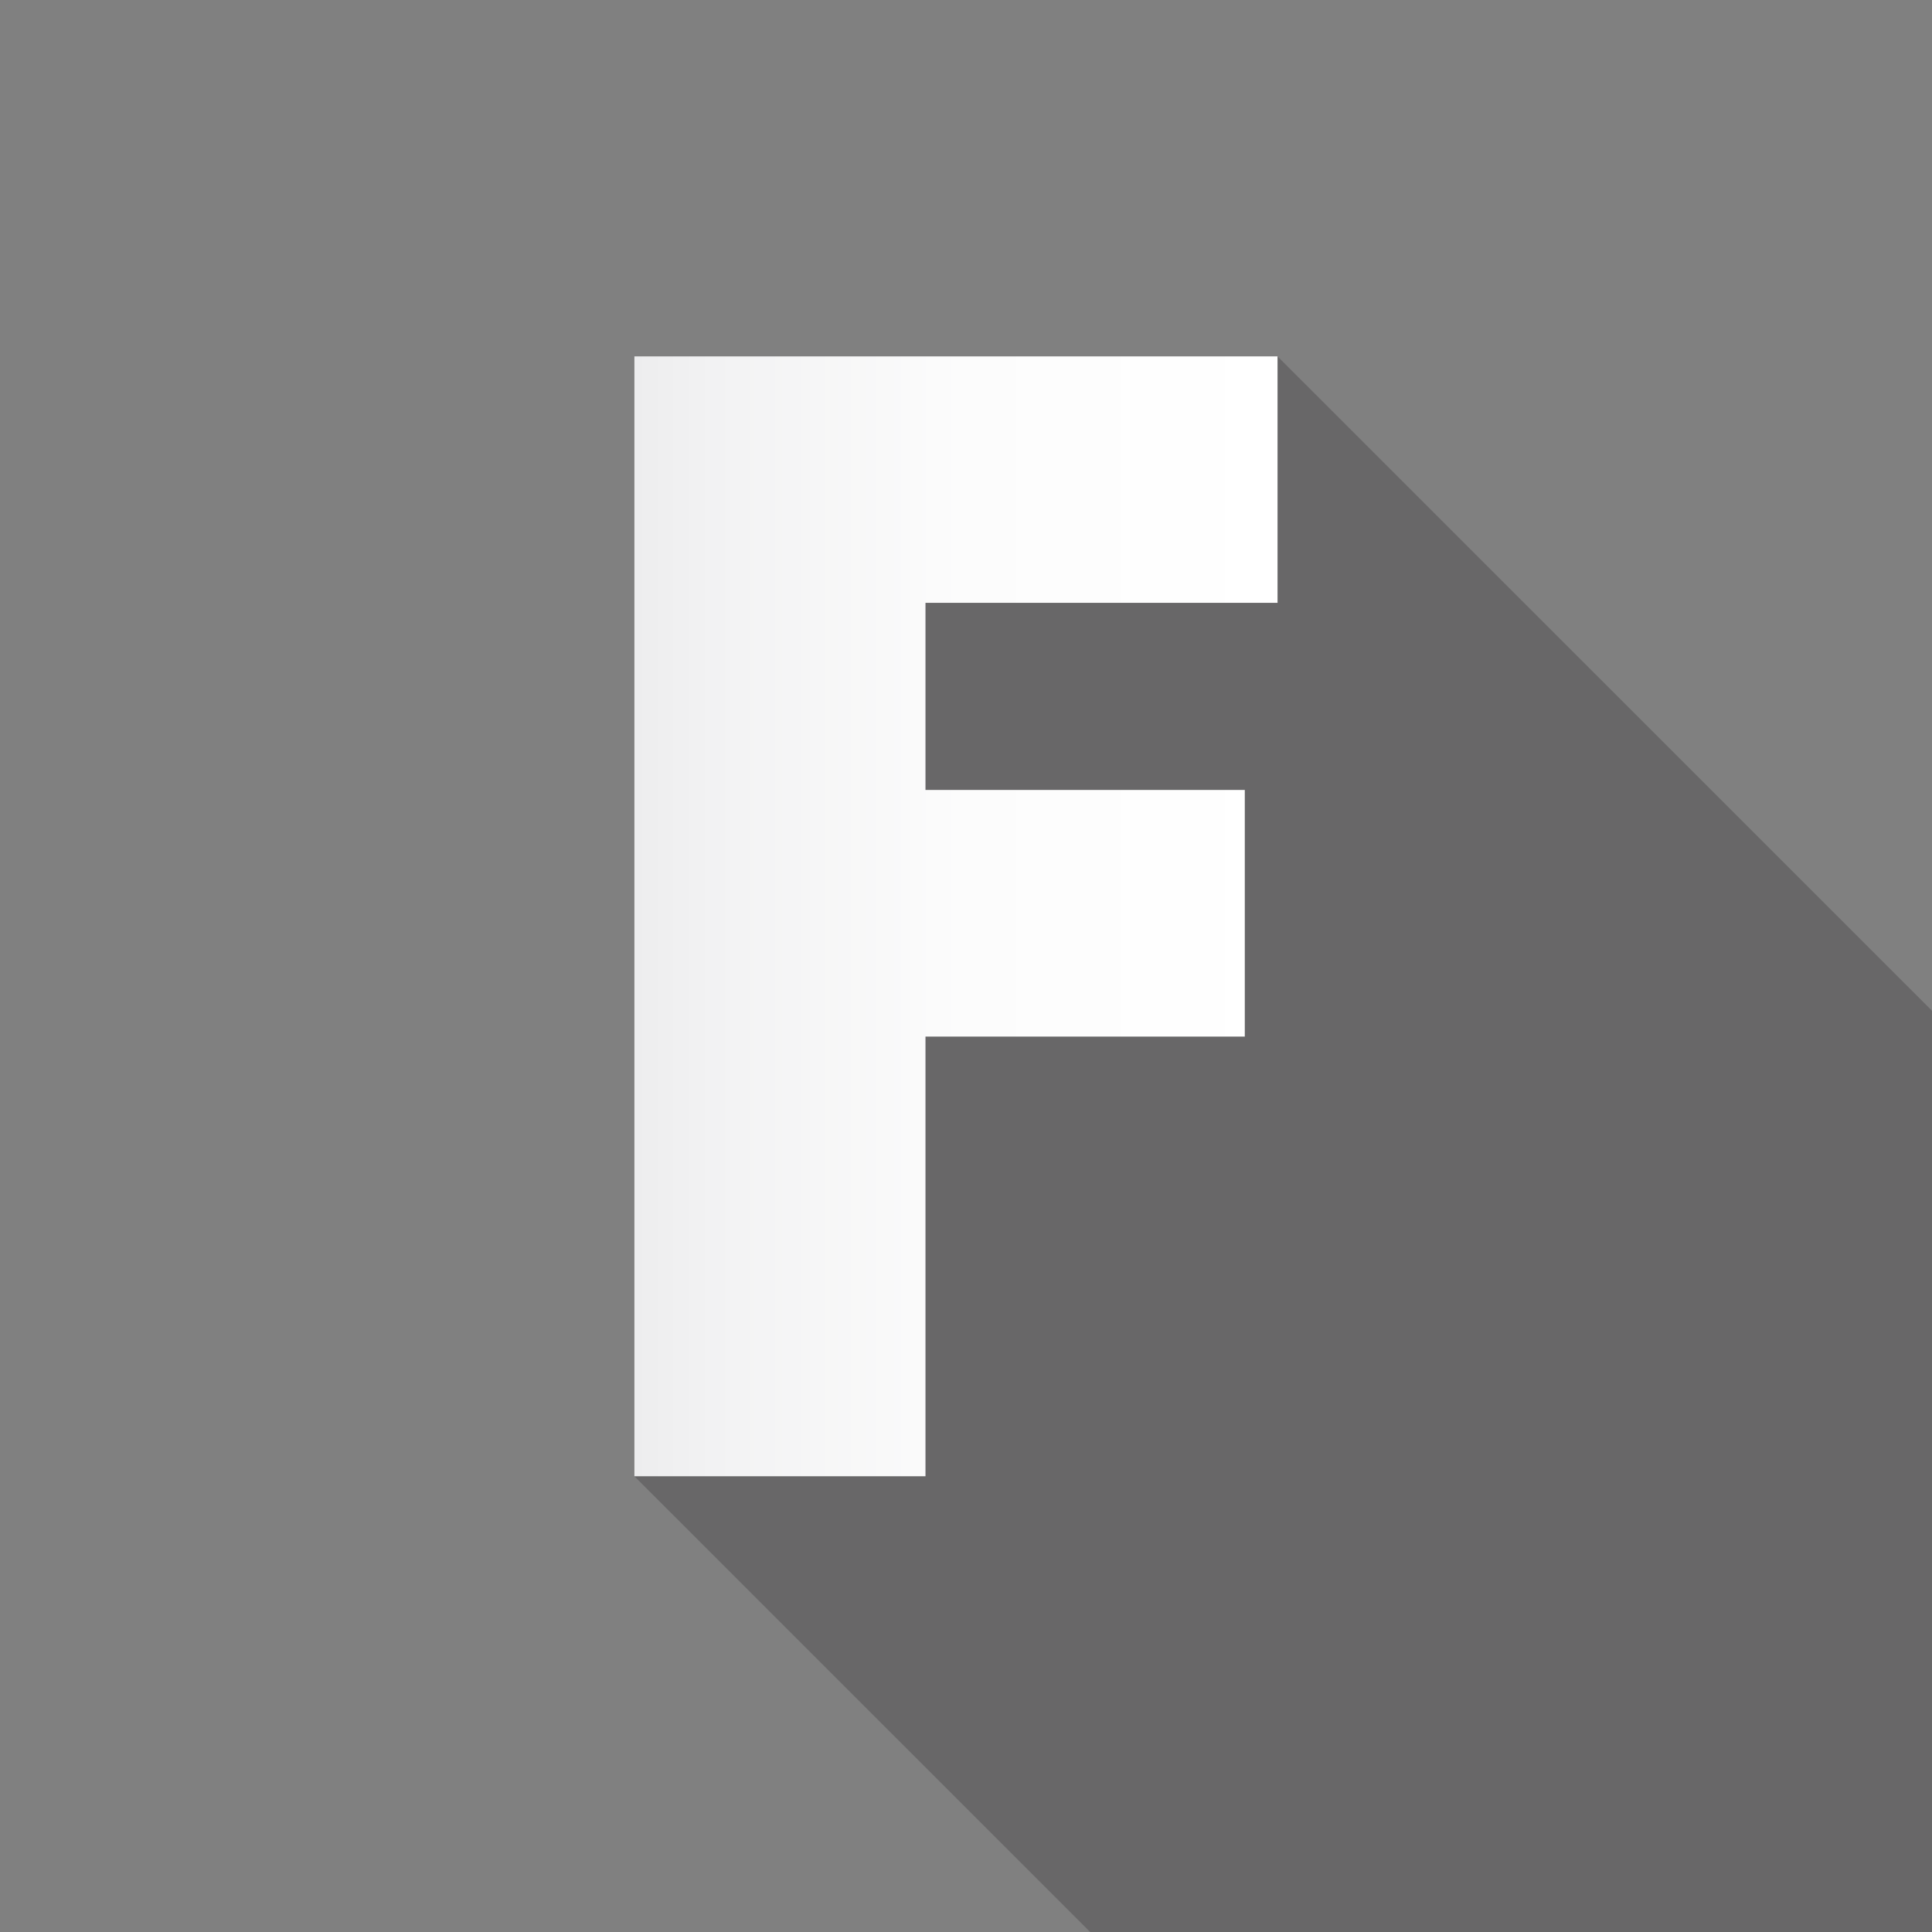
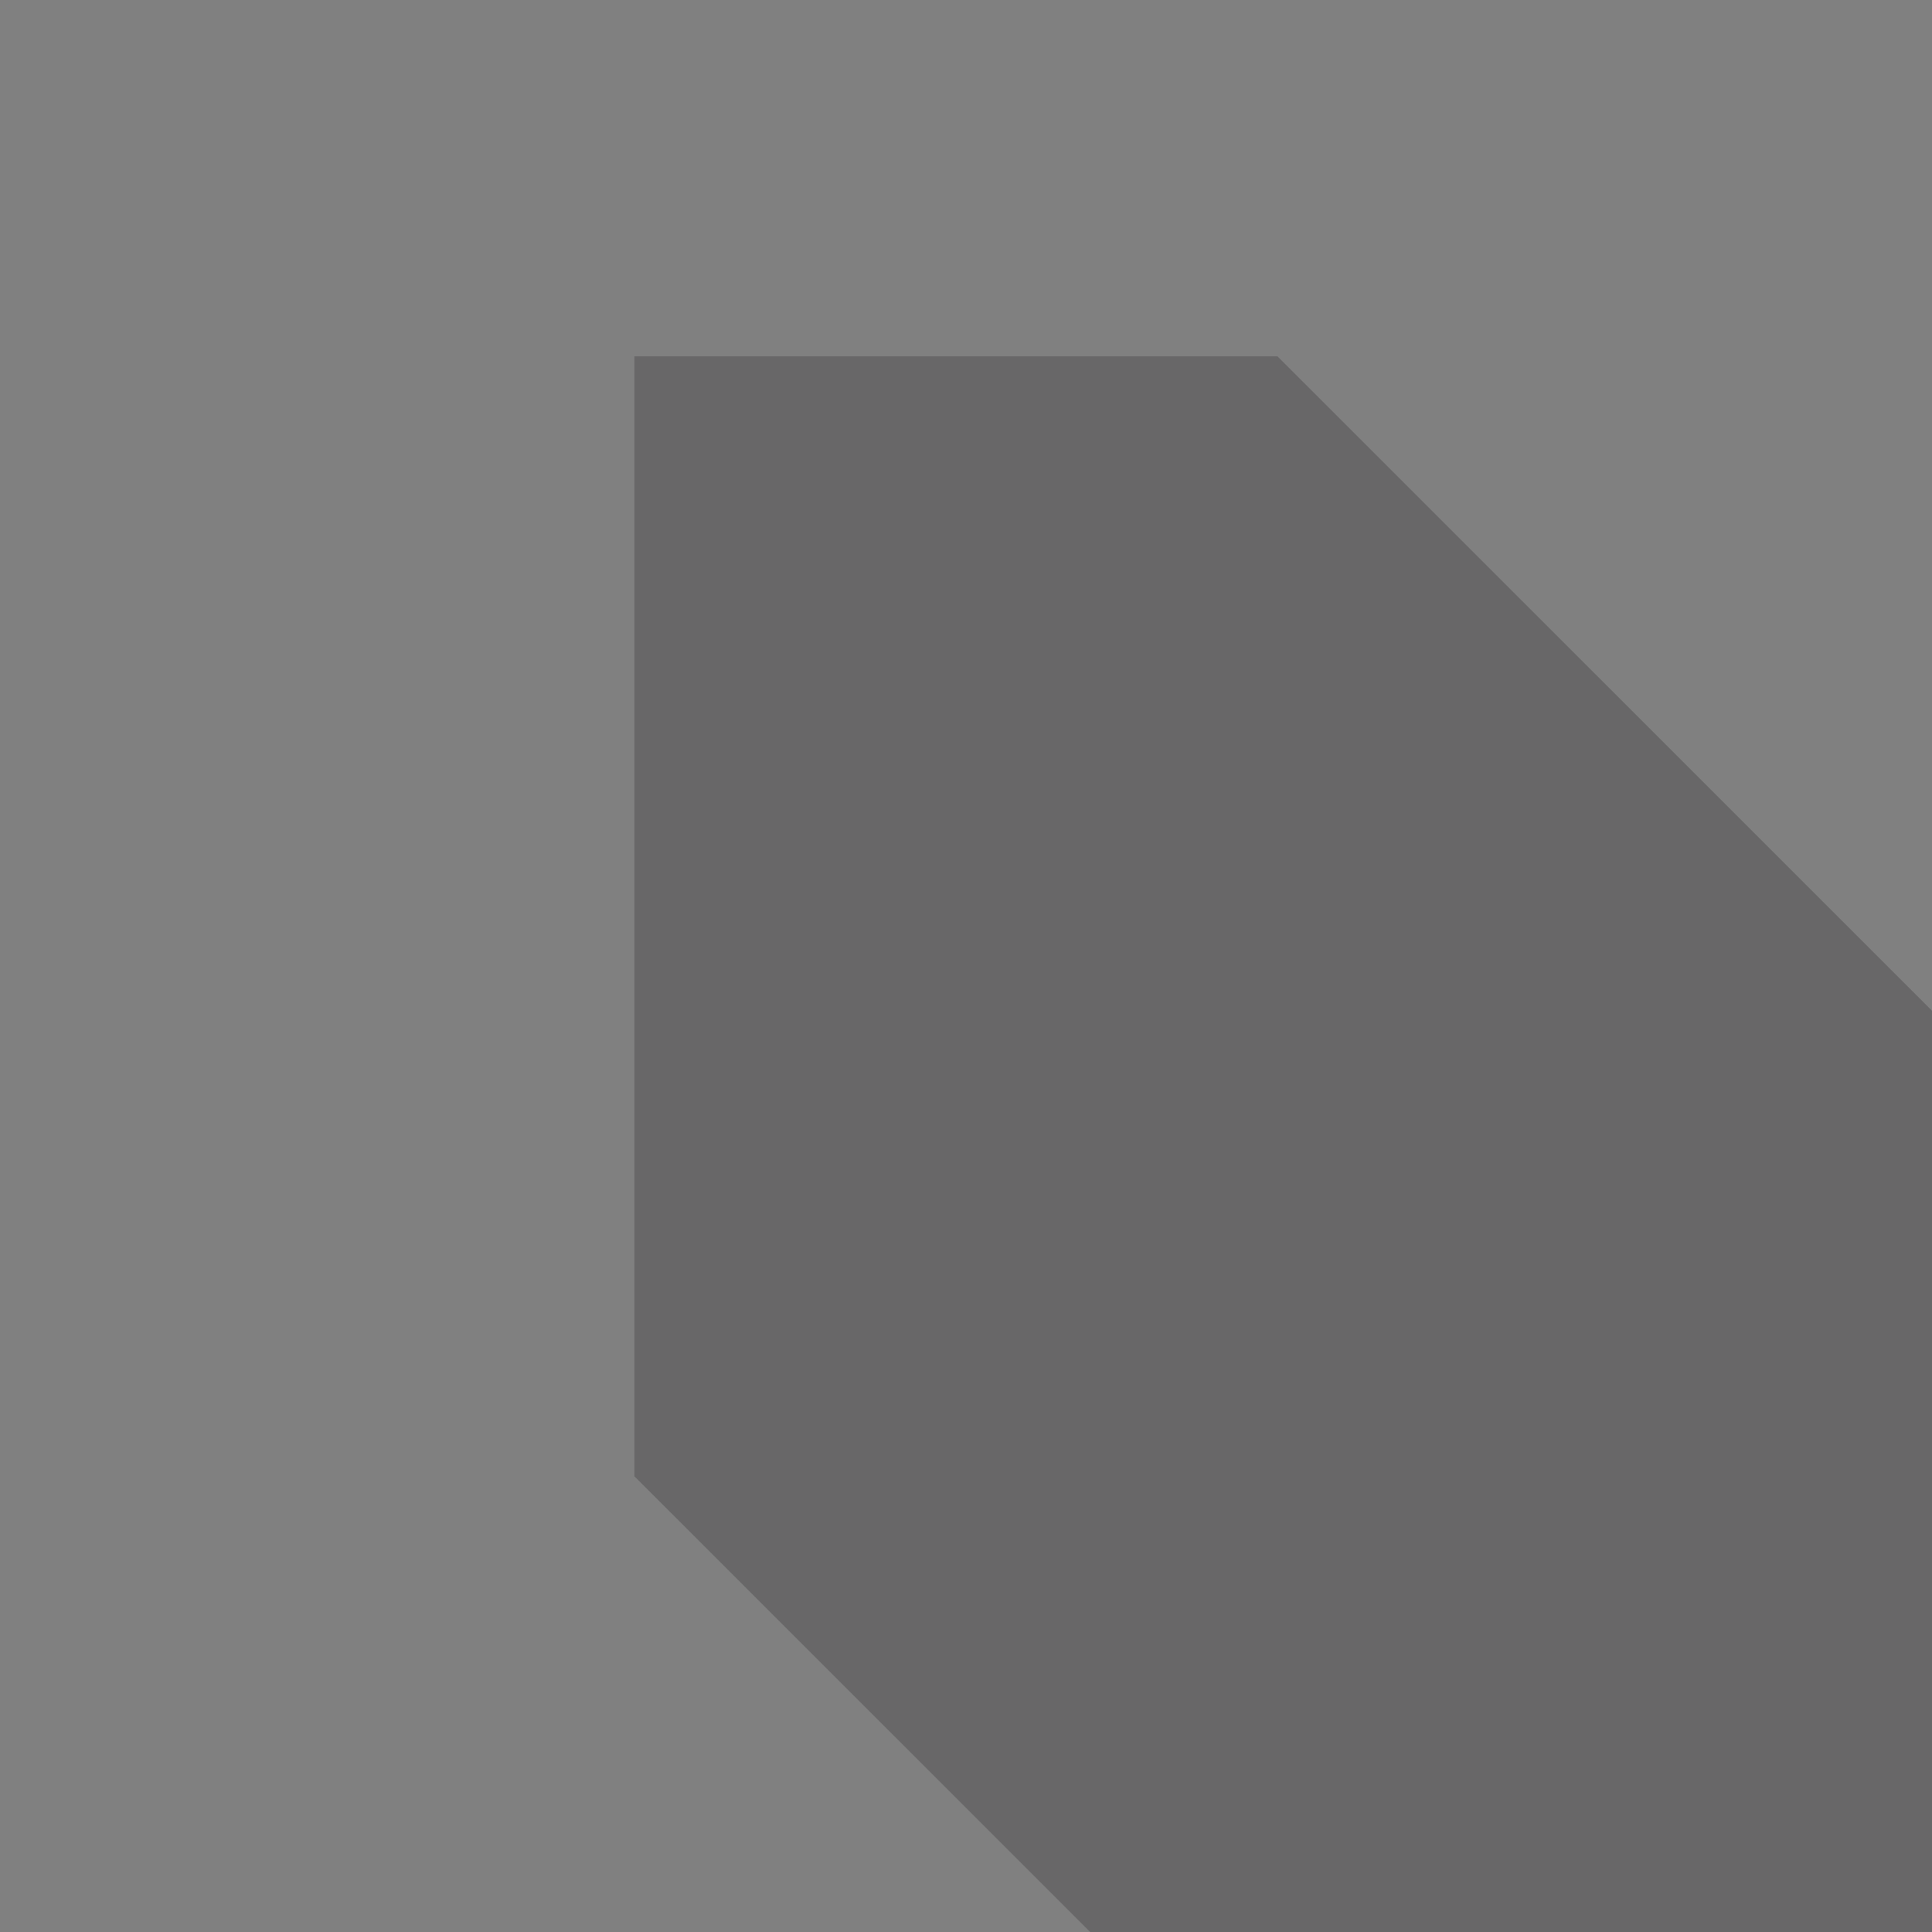
<svg xmlns="http://www.w3.org/2000/svg" width="36" height="36" viewBox="-11.821 -6.64 36 36" enable-background="new -11.821 -6.64 36 36">
  <rect x="-11.821" y="-6.64" width="36" height="36" fill="#808080" stroke="none" />
  <path opacity=".25" fill="#231F20" d="M24.18 12.195L11.983 0H0v20.868l8.493 8.492H24.18z" />
  <linearGradient id="a" gradientUnits="userSpaceOnUse" y1="10.434" x2="11.984" y2="10.434">
    <stop offset="0" stop-color="#EDEDEE" />
    <stop offset=".121" stop-color="#F2F2F3" />
    <stop offset=".512" stop-color="#FCFCFC" />
    <stop offset="1" stop-color="#fff" />
  </linearGradient>
-   <path fill="url(#a)" d="M5.424 4.593V8.08h5.95v4.595h-5.95v8.193H0V0h11.984v4.593z" />
</svg>